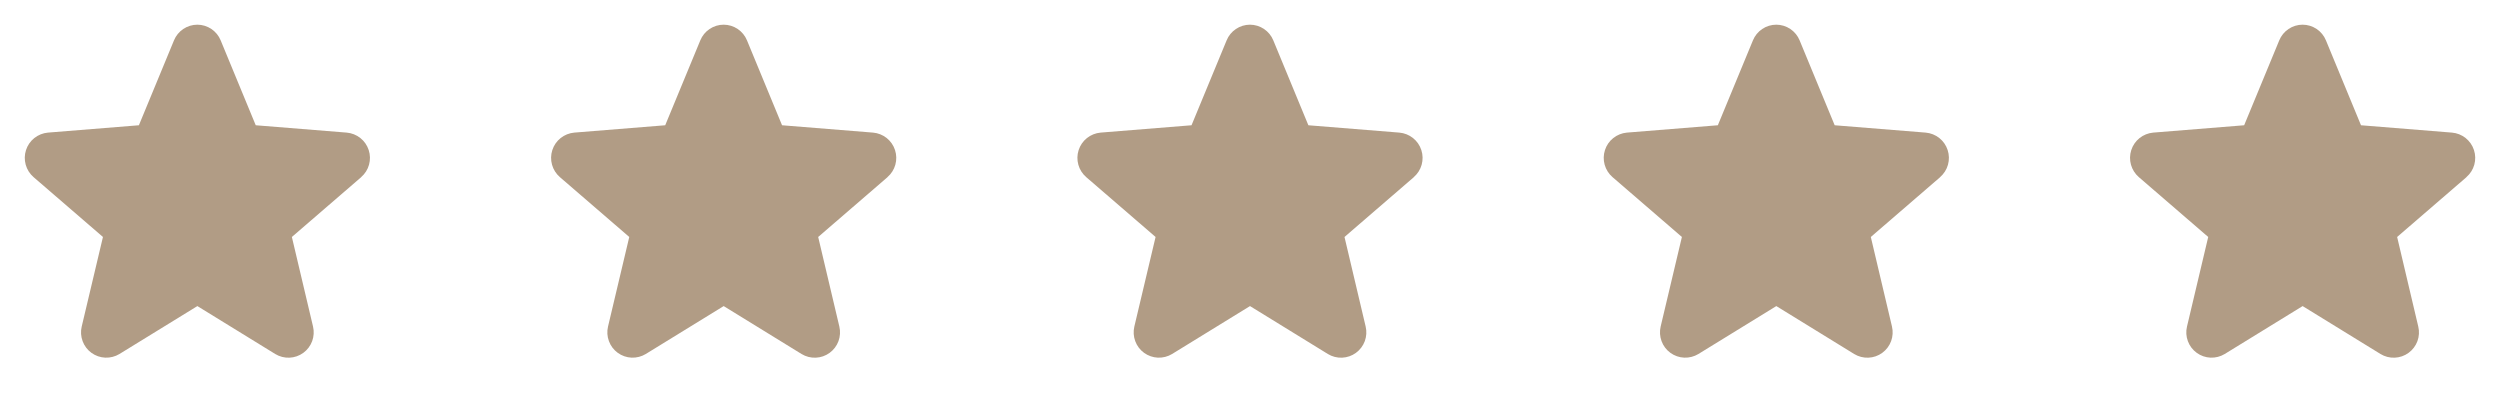
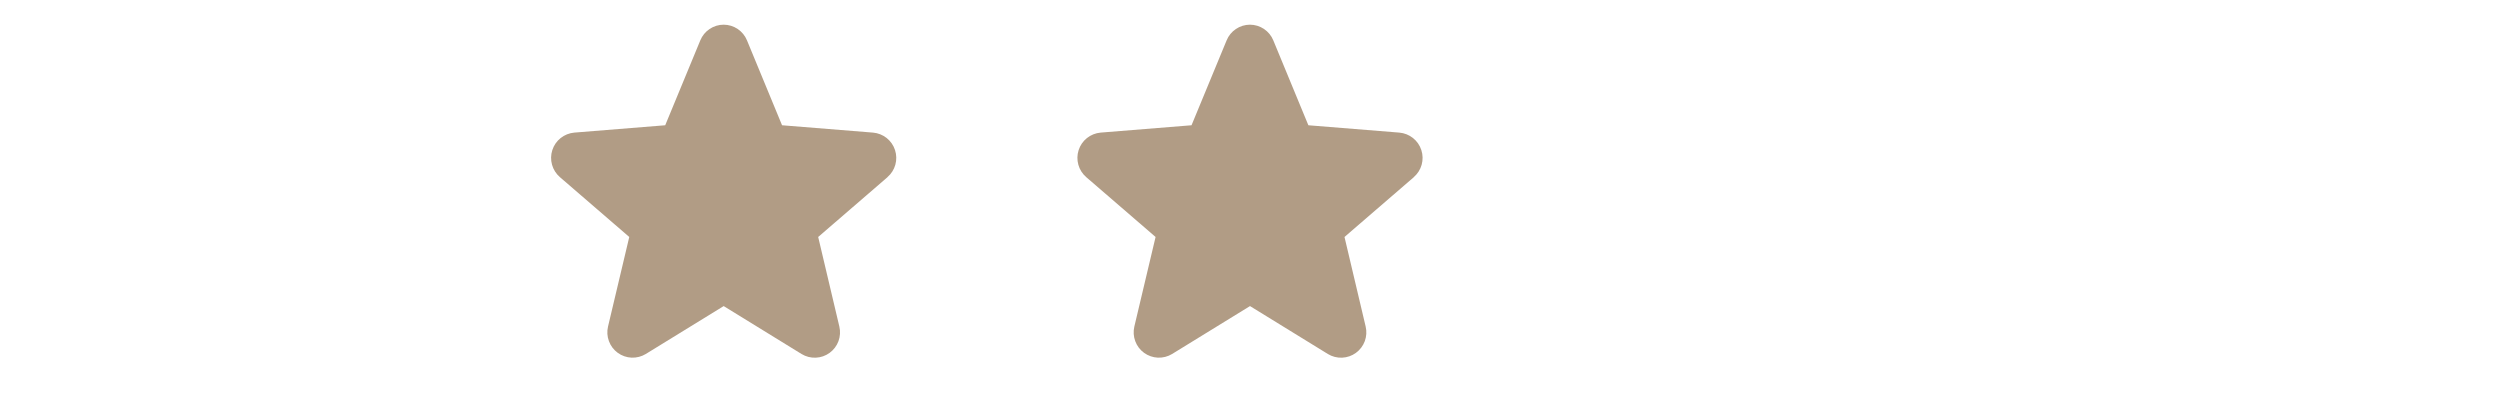
<svg xmlns="http://www.w3.org/2000/svg" width="95" height="15" viewBox="0 0 95 15" fill="none">
-   <path d="M13.728 6.73L11.091 9.005L11.895 12.408C11.939 12.592 11.927 12.786 11.862 12.964C11.796 13.142 11.679 13.297 11.525 13.409C11.372 13.521 11.188 13.584 10.999 13.592C10.809 13.6 10.621 13.551 10.459 13.452L7.5 11.631L4.539 13.452C4.377 13.55 4.19 13.598 4 13.591C3.811 13.583 3.628 13.519 3.474 13.407C3.321 13.296 3.204 13.141 3.139 12.963C3.073 12.785 3.061 12.592 3.105 12.408L3.912 9.005L1.275 6.73C1.132 6.606 1.028 6.442 0.977 6.26C0.926 6.077 0.93 5.884 0.988 5.704C1.046 5.523 1.156 5.364 1.304 5.246C1.453 5.128 1.632 5.056 1.821 5.039L5.278 4.76L6.612 1.533C6.684 1.357 6.807 1.207 6.965 1.101C7.123 0.995 7.308 0.938 7.499 0.938C7.689 0.938 7.874 0.995 8.032 1.101C8.19 1.207 8.313 1.357 8.385 1.533L9.718 4.76L13.175 5.039C13.364 5.055 13.545 5.127 13.694 5.245C13.842 5.363 13.953 5.522 14.011 5.703C14.07 5.883 14.074 6.077 14.023 6.26C13.972 6.443 13.868 6.606 13.724 6.73L13.728 6.73Z" fill="#B19C85" />
  <path d="M33.728 6.73L31.091 9.005L31.895 12.408C31.939 12.592 31.927 12.786 31.862 12.964C31.796 13.142 31.679 13.297 31.525 13.409C31.372 13.521 31.189 13.584 30.999 13.592C30.809 13.6 30.621 13.551 30.459 13.452L27.5 11.631L24.539 13.452C24.377 13.55 24.19 13.598 24 13.591C23.811 13.583 23.628 13.519 23.474 13.407C23.321 13.296 23.204 13.141 23.139 12.963C23.073 12.785 23.061 12.592 23.105 12.408L23.912 9.005L21.275 6.73C21.132 6.606 21.028 6.442 20.977 6.26C20.926 6.077 20.93 5.884 20.988 5.704C21.046 5.523 21.156 5.364 21.304 5.246C21.453 5.128 21.632 5.056 21.821 5.039L25.278 4.76L26.612 1.533C26.684 1.357 26.807 1.207 26.965 1.101C27.123 0.995 27.308 0.938 27.498 0.938C27.689 0.938 27.875 0.995 28.032 1.101C28.19 1.207 28.313 1.357 28.385 1.533L29.718 4.76L33.175 5.039C33.365 5.055 33.545 5.127 33.694 5.245C33.842 5.363 33.953 5.522 34.011 5.703C34.07 5.883 34.074 6.077 34.023 6.26C33.972 6.443 33.868 6.606 33.724 6.73L33.728 6.73Z" fill="#B19C85" />
  <path d="M53.728 6.73L51.091 9.005L51.895 12.408C51.939 12.592 51.927 12.786 51.862 12.964C51.796 13.142 51.679 13.297 51.525 13.409C51.372 13.521 51.188 13.584 50.999 13.592C50.809 13.6 50.621 13.551 50.459 13.452L47.5 11.631L44.539 13.452C44.377 13.55 44.19 13.598 44 13.591C43.811 13.583 43.628 13.519 43.474 13.407C43.321 13.296 43.204 13.141 43.139 12.963C43.073 12.785 43.062 12.592 43.105 12.408L43.912 9.005L41.275 6.73C41.132 6.606 41.028 6.442 40.977 6.26C40.926 6.077 40.93 5.884 40.988 5.704C41.046 5.523 41.156 5.364 41.304 5.246C41.453 5.128 41.632 5.056 41.821 5.039L45.278 4.76L46.612 1.533C46.684 1.357 46.807 1.207 46.965 1.101C47.123 0.995 47.308 0.938 47.498 0.938C47.689 0.938 47.874 0.995 48.032 1.101C48.19 1.207 48.313 1.357 48.385 1.533L49.718 4.76L53.175 5.039C53.364 5.055 53.545 5.127 53.694 5.245C53.842 5.363 53.953 5.522 54.011 5.703C54.07 5.883 54.074 6.077 54.023 6.26C53.972 6.443 53.868 6.606 53.724 6.73L53.728 6.73Z" fill="#B19C85" />
-   <path d="M73.728 6.73L71.091 9.005L71.895 12.408C71.939 12.592 71.927 12.786 71.862 12.964C71.796 13.142 71.679 13.297 71.525 13.409C71.372 13.521 71.189 13.584 70.999 13.592C70.809 13.6 70.621 13.551 70.459 13.452L67.5 11.631L64.539 13.452C64.377 13.55 64.19 13.598 64 13.591C63.811 13.583 63.628 13.519 63.474 13.407C63.321 13.296 63.204 13.141 63.139 12.963C63.073 12.785 63.062 12.592 63.105 12.408L63.912 9.005L61.275 6.73C61.132 6.606 61.028 6.442 60.977 6.26C60.926 6.077 60.93 5.884 60.988 5.704C61.046 5.523 61.156 5.364 61.304 5.246C61.453 5.128 61.632 5.056 61.821 5.039L65.278 4.76L66.612 1.533C66.684 1.357 66.807 1.207 66.965 1.101C67.123 0.995 67.308 0.938 67.499 0.938C67.689 0.938 67.874 0.995 68.032 1.101C68.19 1.207 68.313 1.357 68.385 1.533L69.718 4.76L73.175 5.039C73.365 5.055 73.545 5.127 73.694 5.245C73.842 5.363 73.953 5.522 74.011 5.703C74.07 5.883 74.074 6.077 74.023 6.26C73.972 6.443 73.868 6.606 73.724 6.73L73.728 6.73Z" fill="#B19C85" />
-   <path d="M93.728 6.73L91.091 9.005L91.894 12.408C91.939 12.592 91.927 12.786 91.862 12.964C91.796 13.142 91.679 13.297 91.525 13.409C91.372 13.521 91.188 13.584 90.999 13.592C90.809 13.6 90.621 13.551 90.459 13.452L87.5 11.631L84.539 13.452C84.377 13.55 84.19 13.598 84 13.591C83.811 13.583 83.628 13.519 83.475 13.407C83.321 13.296 83.204 13.141 83.139 12.963C83.073 12.785 83.061 12.592 83.106 12.408L83.912 9.005L81.275 6.73C81.132 6.606 81.028 6.442 80.977 6.26C80.926 6.077 80.93 5.884 80.988 5.704C81.046 5.523 81.156 5.364 81.304 5.246C81.453 5.128 81.632 5.056 81.821 5.039L85.278 4.76L86.612 1.533C86.684 1.357 86.807 1.207 86.965 1.101C87.123 0.995 87.308 0.938 87.499 0.938C87.689 0.938 87.874 0.995 88.032 1.101C88.19 1.207 88.313 1.357 88.385 1.533L89.718 4.76L93.175 5.039C93.365 5.055 93.545 5.127 93.694 5.245C93.842 5.363 93.953 5.522 94.011 5.703C94.07 5.883 94.074 6.077 94.023 6.26C93.972 6.443 93.868 6.606 93.724 6.73L93.728 6.73Z" fill="#B19C85" />
</svg>